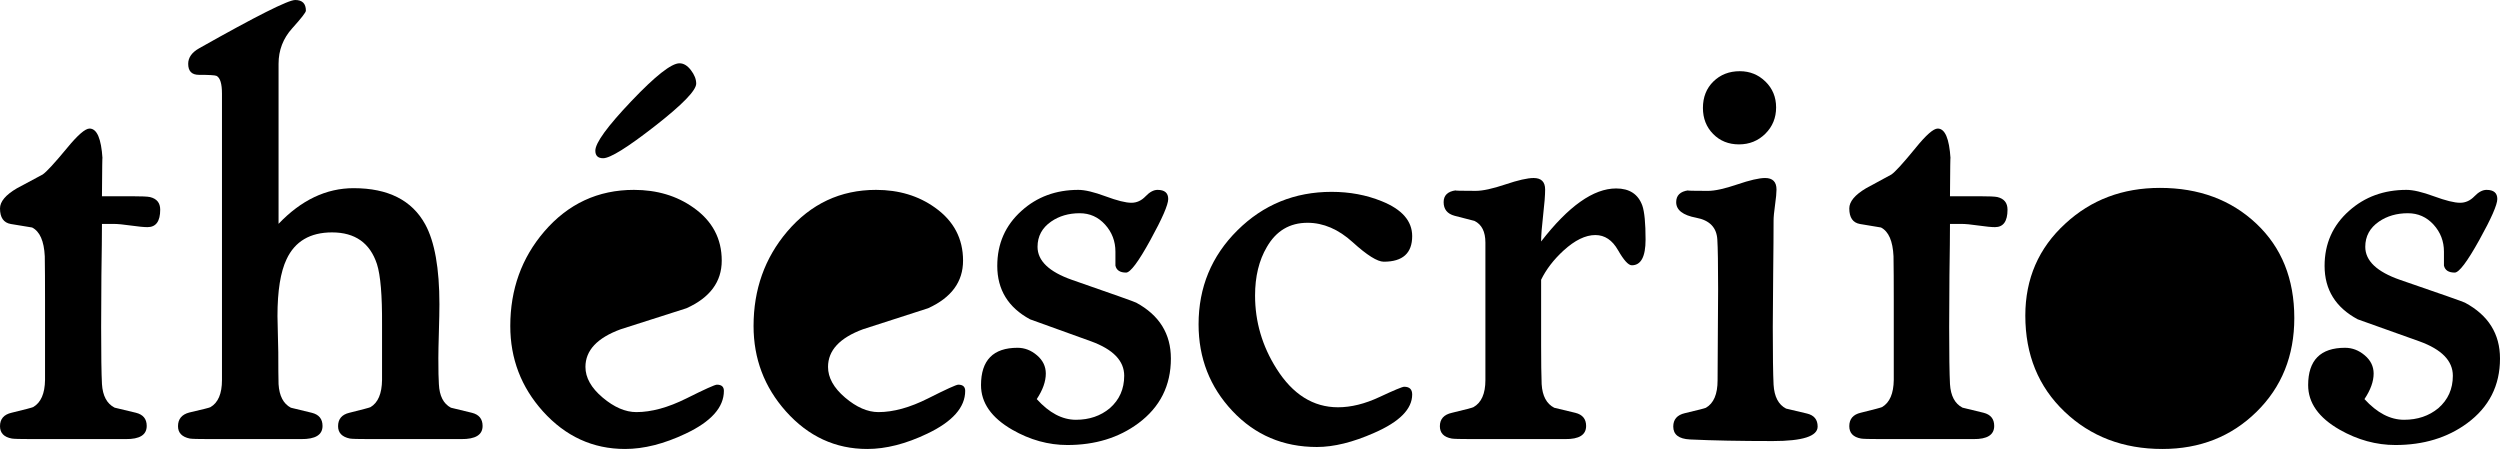
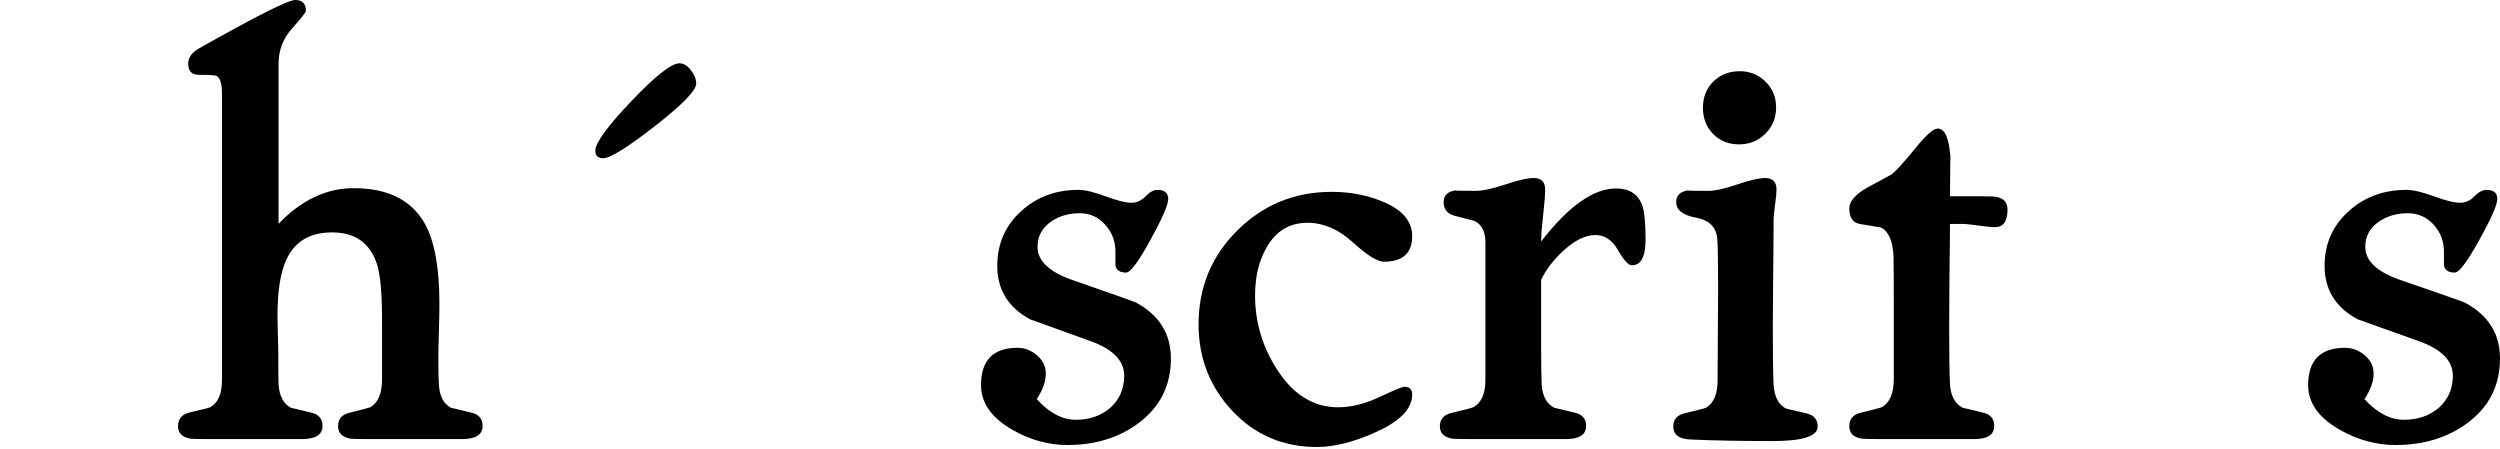
<svg xmlns="http://www.w3.org/2000/svg" overflow="hidden" xml:space="preserve" height="227" width="1264">
  <defs>
    <clipPath id="clip0">
      <rect height="227" width="1264" y="1124" x="1568" />
    </clipPath>
  </defs>
  <g transform="translate(-1568 -1124)" clip-path="url(#clip0)">
    <path fill-rule="evenodd" d="M1717.24 1124C1720.86 1124 1722.66 1125.81 1722.66 1129.42 1722.66 1130.23 1720.36 1133.19 1715.75 1138.3 1711.14 1143.4 1708.84 1149.39 1708.84 1156.26L1708.84 1237.17C1720.31 1225.15 1732.97 1219.14 1746.79 1219.14 1764.24 1219.14 1776.3 1225.24 1782.99 1237.44 1787.78 1246.2 1790.17 1259.67 1790.17 1277.83 1790.17 1280.99 1790.08 1285.64 1789.9 1291.79 1789.72 1297.93 1789.63 1302.36 1789.63 1305.07 1789.63 1311.3 1789.72 1315.68 1789.9 1318.21 1790.17 1324.18 1792.21 1328.15 1796 1330.14 1799.53 1330.95 1803.08 1331.81 1806.65 1332.72 1810.21 1333.62 1812 1335.83 1812 1339.36 1812 1343.87 1808.39 1346.09 1801.15 1346L1796.14 1346 1754.66 1346C1749.14 1346 1745.89 1345.91 1744.9 1345.73 1740.92 1344.91 1738.93 1342.83 1738.93 1339.48 1738.93 1335.87 1740.83 1333.6 1744.63 1332.7 1751.22 1331.07 1754.79 1330.12 1755.33 1329.85 1759.13 1327.59 1761.07 1323.02 1761.16 1316.14L1761.16 1288.05C1761.25 1273.4 1760.4 1263.22 1758.59 1257.52 1755.08 1246.84 1747.51 1241.5 1735.88 1241.5 1724.79 1241.5 1717.13 1246.02 1712.89 1255.06 1709.83 1261.47 1708.29 1271.05 1708.29 1283.79 1708.29 1286.05 1708.36 1289.23 1708.5 1293.34 1708.63 1297.46 1708.7 1300.37 1708.7 1302.09 1708.7 1309.86 1708.75 1315.23 1708.84 1318.21 1709.2 1324.18 1711.28 1328.15 1715.07 1330.14 1718.6 1330.95 1722.14 1331.81 1725.71 1332.72 1729.28 1333.62 1731.07 1335.83 1731.07 1339.36 1731.07 1343.87 1727.45 1346.09 1720.22 1346L1715.48 1346 1673.73 1346C1668.21 1346 1664.96 1345.91 1663.96 1345.73 1659.99 1344.91 1658 1342.83 1658 1339.49 1658 1335.87 1659.9 1333.57 1663.69 1332.57 1670.38 1331.03 1673.95 1330.13 1674.4 1329.86 1678.29 1327.6 1680.23 1323.03 1680.23 1316.16L1680.23 1171.33C1680.23 1166.36 1679.33 1163.37 1677.52 1162.38 1676.8 1162.02 1673.82 1161.84 1668.57 1161.84 1664.96 1161.84 1663.15 1159.98 1663.15 1156.28 1663.15 1153.11 1665 1150.49 1668.71 1148.41 1697.54 1132.14 1713.72 1124 1717.24 1124Z" />
    <path fill-rule="evenodd" d="M1911.55 1156C1913.64 1156 1915.57 1157.16 1917.34 1159.49 1919.11 1161.81 1920 1164.07 1920 1166.26 1920 1169.72 1913.05 1176.88 1899.14 1187.73 1885.23 1198.58 1876.5 1204 1872.95 1204 1870.32 1204 1869 1202.72 1869 1200.17 1869 1196.25 1875.07 1187.91 1887.2 1175.15 1899.34 1162.38 1907.45 1156 1911.55 1156Z" />
    <path fill-rule="evenodd" d="M2447.64 1160C2452.71 1160 2457.04 1161.75 2460.63 1165.26 2464.21 1168.76 2466 1173.11 2466 1178.3 2466 1183.57 2464.19 1188.01 2460.56 1191.61 2456.93 1195.2 2452.49 1197 2447.23 1197 2441.97 1197 2437.61 1195.25 2434.17 1191.74 2430.72 1188.24 2429 1183.85 2429 1178.57 2429 1173.11 2430.77 1168.65 2434.3 1165.19 2437.84 1161.73 2442.29 1160 2447.64 1160Z" />
-     <path fill-rule="evenodd" d="M1613.27 1189C1617 1189 1619.18 1194.03 1619.82 1204.09 1619.73 1202.48 1619.64 1208.85 1619.55 1223.22L1634.55 1223.22C1639.55 1223.22 1642.64 1223.36 1643.82 1223.63 1647.27 1224.45 1649 1226.57 1649 1230.01 1649 1235.9 1646.86 1238.84 1642.59 1238.84 1640.77 1238.84 1637.95 1238.57 1634.14 1238.03 1630.32 1237.48 1627.41 1237.21 1625.41 1237.21L1619.55 1237.21C1619.55 1242.37 1619.45 1251.07 1619.27 1263.29 1619.18 1274.7 1619.14 1283.39 1619.14 1289.36 1619.14 1303.22 1619.27 1312.81 1619.55 1318.16 1619.91 1324.13 1622.05 1328.12 1625.95 1330.11 1629.5 1330.92 1633.09 1331.78 1636.73 1332.69 1640.36 1333.59 1642.18 1335.81 1642.18 1339.34 1642.18 1343.87 1638.64 1346.09 1631.55 1346L1626.64 1346 1583.95 1346C1578.32 1346 1575 1345.91 1574 1345.73 1570 1345 1568 1342.92 1568 1339.47 1568 1335.85 1569.95 1333.58 1573.86 1332.68 1580.59 1331.05 1584.23 1330.09 1584.77 1329.82 1588.68 1327.56 1590.68 1322.98 1590.77 1316.09L1590.77 1275.45C1590.77 1266.48 1590.73 1259.18 1590.64 1253.57 1590.27 1245.86 1588.14 1241.02 1584.23 1239.02 1580.68 1238.48 1577.09 1237.89 1573.45 1237.25 1569.82 1236.62 1568 1233.99 1568 1229.37 1568 1225.93 1570.86 1222.53 1576.59 1219.18 1580.86 1216.91 1585.18 1214.6 1589.55 1212.24 1591.45 1210.98 1595.59 1206.49 1601.95 1198.79 1607.32 1192.26 1611.09 1189 1613.27 1189Z" />
    <path fill-rule="evenodd" d="M2547.71 1189C2551.39 1189 2553.55 1194.03 2554.18 1204.09 2554.09 1202.48 2554 1208.85 2553.91 1223.22L2568.72 1223.22C2573.66 1223.22 2576.71 1223.36 2577.88 1223.63 2581.29 1224.45 2583 1226.57 2583 1230.01 2583 1235.9 2580.89 1238.84 2576.67 1238.84 2574.87 1238.84 2572.09 1238.57 2568.32 1238.03 2564.55 1237.48 2561.68 1237.21 2559.7 1237.21L2553.91 1237.21C2553.91 1242.37 2553.82 1251.07 2553.64 1263.29 2553.55 1274.7 2553.5 1283.39 2553.5 1289.36 2553.5 1303.22 2553.64 1312.81 2553.91 1318.16 2554.27 1324.13 2556.38 1328.12 2560.24 1330.11 2563.74 1330.92 2567.29 1331.78 2570.88 1332.69 2574.47 1333.59 2576.27 1335.81 2576.27 1339.34 2576.27 1343.87 2572.76 1346.09 2565.76 1346L2560.91 1346 2518.76 1346C2513.19 1346 2509.91 1345.91 2508.93 1345.73 2504.97 1345 2503 1342.92 2503 1339.47 2503 1335.85 2504.93 1333.58 2508.79 1332.68 2515.44 1331.05 2519.03 1330.09 2519.57 1329.82 2523.43 1327.56 2525.4 1322.98 2525.49 1316.09L2525.49 1275.45C2525.49 1266.48 2525.45 1259.18 2525.36 1253.57 2525 1245.86 2522.89 1241.02 2519.03 1239.02 2515.52 1238.48 2511.98 1237.89 2508.39 1237.25 2504.8 1236.62 2503 1233.99 2503 1229.37 2503 1225.93 2505.83 1222.53 2511.48 1219.18 2515.7 1216.91 2519.97 1214.6 2524.28 1212.24 2526.16 1210.98 2530.25 1206.49 2536.54 1198.79 2541.83 1192.26 2545.56 1189 2547.71 1189Z" />
    <path fill-rule="evenodd" d="M2343.4 1214C2347.28 1214 2349.22 1215.94 2349.22 1219.82 2349.22 1222.71 2348.88 1227.06 2348.2 1232.89 2347.53 1238.71 2347.19 1243.11 2347.19 1246.09 2361.02 1228.22 2373.66 1219.28 2385.13 1219.28 2391.86 1219.28 2396.27 1222.17 2398.36 1227.94 2399.45 1231.1 2400 1236.83 2400 1245.14 2400 1253.8 2397.68 1258.13 2393.04 1258.13 2391.31 1258.13 2388.99 1255.58 2386.08 1250.49 2383.17 1245.39 2379.35 1242.84 2374.62 1242.84 2369.61 1242.84 2364.25 1245.45 2358.51 1250.69 2353.51 1255.29 2349.74 1260.21 2347.19 1265.44L2347.19 1298.75C2347.19 1307.05 2347.28 1313.55 2347.46 1318.24 2347.82 1324.2 2349.94 1328.17 2353.82 1330.16 2357.34 1330.97 2360.91 1331.83 2364.52 1332.73 2368.13 1333.63 2369.94 1335.84 2369.94 1339.36 2369.94 1343.88 2366.4 1346.09 2359.34 1346L2354.44 1346 2311.9 1346C2306.28 1346 2302.98 1345.91 2301.98 1345.73 2297.99 1345 2296 1342.93 2296 1339.49 2296 1335.88 2298.02 1333.62 2302.07 1332.72 2308.87 1331.09 2312.5 1330.14 2312.95 1329.87 2317 1327.61 2319.02 1323.05 2319.02 1316.18L2319.02 1246.65C2319.02 1241.14 2317.17 1237.48 2313.47 1235.68 2310.13 1234.77 2306.79 1233.92 2303.45 1233.1 2299.75 1232.11 2297.9 1229.81 2297.9 1226.19 2297.9 1222.76 2299.97 1220.77 2304.13 1220.23 2303.04 1220.41 2306.38 1220.5 2314.15 1220.5 2317.67 1220.5 2322.65 1219.42 2329.11 1217.25 2335.56 1215.08 2340.33 1214 2343.4 1214Z" />
    <path fill-rule="evenodd" d="M2460.45 1214C2464.28 1214 2466.2 1215.95 2466.2 1219.84 2466.2 1221.55 2465.95 1224.16 2465.46 1227.64 2464.97 1231.12 2464.72 1233.77 2464.72 1235.58 2464.72 1241.55 2464.66 1250.53 2464.52 1262.52 2464.39 1274.51 2464.32 1283.49 2464.32 1289.46 2464.32 1303.57 2464.46 1313.25 2464.72 1318.5 2465.08 1324.56 2467.18 1328.59 2471.03 1330.58 2474.52 1331.39 2478.05 1332.23 2481.63 1333.09 2485.21 1333.95 2487 1336.14 2487 1339.67 2487 1344.56 2479.44 1347 2464.32 1347 2447.86 1347 2433.91 1346.73 2422.45 1346.19 2416.82 1345.91 2414 1343.74 2414 1339.67 2414 1336.05 2415.97 1333.79 2419.9 1332.89 2426.44 1331.35 2429.97 1330.44 2430.51 1330.17 2434.44 1327.91 2436.41 1323.3 2436.41 1316.33 2436.41 1311.17 2436.45 1303.48 2436.54 1293.26 2436.63 1283.03 2436.68 1275.34 2436.68 1270.19 2436.68 1257.61 2436.54 1249.24 2436.28 1245.08 2435.92 1239.02 2432.36 1235.35 2425.61 1234.09 2418.85 1232.82 2415.48 1230.2 2415.48 1226.21 2415.48 1222.78 2417.53 1220.79 2421.63 1220.24 2420.56 1220.42 2423.86 1220.51 2431.54 1220.51 2435.02 1220.51 2439.95 1219.43 2446.33 1217.26 2452.71 1215.09 2457.41 1214 2460.45 1214Z" />
-     <path fill-rule="evenodd" d="M2660.07 1219C2679.77 1219 2696.02 1225.03 2708.81 1237.08 2721.6 1249.13 2728 1265.04 2728 1284.8 2728 1303.92 2721.63 1319.73 2708.88 1332.24 2696.14 1344.75 2680.27 1351 2661.29 1351 2641.49 1351 2624.99 1344.7 2611.8 1332.1 2598.6 1319.51 2592 1303.33 2592 1283.57 2592 1264.9 2598.73 1249.41 2612.2 1237.08 2625.22 1225.03 2641.17 1219 2660.07 1219Z" />
    <path fill-rule="evenodd" d="M2113.21 1220C2116.54 1220 2121.12 1221.09 2126.97 1223.26 2132.81 1225.43 2137.17 1226.52 2140.05 1226.52 2142.74 1226.52 2145.12 1225.43 2147.19 1223.26 2149.26 1221.09 2151.28 1220 2153.26 1220 2156.85 1220 2158.65 1221.54 2158.65 1224.62 2158.65 1227.51 2155.64 1234.44 2149.62 1245.39 2143.6 1256.35 2139.51 1261.82 2137.35 1261.82 2134.29 1261.82 2132.49 1260.65 2131.96 1258.29 2131.96 1258.29 2131.96 1255.94 2131.96 1251.23 2131.96 1245.98 2130.22 1241.43 2126.76 1237.58 2123.3 1233.74 2119.01 1231.81 2113.89 1231.81 2108.31 1231.81 2103.51 1233.22 2099.46 1236.02 2094.88 1239.19 2092.58 1243.45 2092.58 1248.79 2092.58 1255.85 2098.38 1261.42 2109.98 1265.49 2130.83 1272.73 2141.66 1276.58 2142.47 1277.03 2154.16 1283.37 2160 1292.78 2160 1305.28 2160 1318.95 2154.52 1329.85 2143.55 1338 2133.66 1345.33 2121.71 1349 2107.69 1349 2098.07 1349 2088.76 1346.42 2079.78 1341.26 2069.26 1335.19 2064 1327.68 2064 1318.72 2064 1306.14 2070.16 1299.84 2082.47 1299.84 2086.07 1299.84 2089.35 1301.11 2092.31 1303.65 2095.28 1306.18 2096.76 1309.26 2096.76 1312.88 2096.76 1316.86 2095.24 1321.16 2092.18 1325.78 2098.47 1332.75 2105.08 1336.24 2112 1336.24 2118.74 1336.24 2124.45 1334.29 2129.12 1330.4 2133.98 1326.14 2136.4 1320.67 2136.4 1313.97 2136.4 1306.45 2130.83 1300.66 2119.69 1296.59 2109.44 1292.87 2099.15 1289.16 2088.81 1285.45 2077.75 1279.48 2072.22 1270.47 2072.22 1258.43 2072.22 1247.2 2076.31 1237.92 2084.49 1230.59 2092.31 1223.53 2101.89 1220 2113.21 1220Z" />
    <path fill-rule="evenodd" d="M2784.73 1220C2788.09 1220 2792.72 1221.09 2798.62 1223.26 2804.53 1225.43 2808.93 1226.52 2811.84 1226.52 2814.56 1226.52 2816.97 1225.43 2819.06 1223.26 2821.15 1221.09 2823.19 1220 2825.19 1220 2828.82 1220 2830.64 1221.54 2830.64 1224.62 2830.64 1227.51 2827.6 1234.44 2821.51 1245.39 2815.42 1256.35 2811.29 1261.82 2809.11 1261.82 2806.02 1261.82 2804.21 1260.65 2803.66 1258.29 2803.66 1258.29 2803.66 1255.94 2803.66 1251.23 2803.66 1245.98 2801.91 1241.43 2798.42 1237.58 2794.92 1233.74 2790.58 1231.81 2785.41 1231.81 2779.78 1231.81 2774.92 1233.22 2770.83 1236.02 2766.2 1239.19 2763.88 1243.45 2763.88 1248.79 2763.88 1255.85 2769.74 1261.42 2781.46 1265.49 2802.53 1272.73 2813.47 1276.58 2814.29 1277.03 2826.1 1283.37 2832 1292.78 2832 1305.28 2832 1318.95 2826.46 1329.85 2815.38 1338 2805.39 1345.33 2793.31 1349 2779.14 1349 2769.42 1349 2760.02 1346.42 2750.94 1341.26 2740.31 1335.19 2735 1327.68 2735 1318.72 2735 1306.14 2741.22 1299.84 2753.66 1299.84 2757.3 1299.84 2760.61 1301.11 2763.61 1303.65 2766.61 1306.18 2768.11 1309.26 2768.11 1312.88 2768.11 1316.86 2766.56 1321.16 2763.47 1325.78 2769.83 1332.75 2776.51 1336.24 2783.5 1336.24 2790.31 1336.24 2796.08 1334.29 2800.8 1330.4 2805.71 1326.14 2808.16 1320.67 2808.16 1313.97 2808.16 1306.45 2802.53 1300.66 2791.27 1296.59 2780.91 1292.87 2770.51 1289.16 2760.07 1285.45 2748.9 1279.48 2743.31 1270.47 2743.31 1258.43 2743.31 1247.2 2747.44 1237.92 2755.71 1230.59 2763.61 1223.53 2773.28 1220 2784.73 1220Z" />
-     <path fill-rule="evenodd" d="M1888.51 1220C1900.13 1220 1910.17 1222.99 1918.61 1228.98 1928.14 1235.69 1932.91 1244.62 1932.91 1255.78 1932.91 1266.48 1926.96 1274.5 1915.07 1279.85 1903.99 1283.39 1892.92 1286.93 1881.84 1290.47 1869.94 1294.82 1864 1301.17 1864 1309.51 1864 1314.95 1866.9 1320.12 1872.71 1325.02 1878.52 1329.91 1884.2 1332.36 1889.74 1332.36 1897.36 1332.36 1905.81 1330.05 1915.07 1325.43 1924.33 1320.8 1929.46 1318.49 1930.46 1318.49 1932.82 1318.49 1934 1319.53 1934 1321.62 1934 1329.96 1927.55 1337.17 1914.66 1343.25 1903.77 1348.42 1893.55 1351 1884.02 1351 1867.77 1351 1853.92 1344.65 1842.48 1331.95 1831.49 1319.71 1826 1305.34 1826 1288.83 1826 1270.33 1831.72 1254.42 1843.16 1241.08 1855.24 1227.03 1870.35 1220 1888.51 1220Z" />
-     <path fill-rule="evenodd" d="M2010.93 1220C2022.45 1220 2032.39 1222.99 2040.75 1228.98 2050.2 1235.69 2054.92 1244.62 2054.92 1255.78 2054.92 1266.48 2049.03 1274.5 2037.24 1279.85 2026.27 1283.39 2015.3 1286.93 2004.32 1290.47 1992.54 1294.82 1986.65 1301.17 1986.65 1309.51 1986.65 1314.95 1989.52 1320.12 1995.28 1325.02 2001.04 1329.91 2006.66 1332.36 2012.15 1332.36 2019.7 1332.36 2028.07 1330.05 2037.24 1325.43 2046.42 1320.8 2051.5 1318.49 2052.49 1318.49 2054.83 1318.49 2056 1319.53 2056 1321.62 2056 1329.96 2049.61 1337.17 2036.84 1343.25 2026.05 1348.42 2015.93 1351 2006.48 1351 1990.38 1351 1976.66 1344.65 1965.33 1331.95 1954.44 1319.71 1949 1305.34 1949 1288.83 1949 1270.33 1954.67 1254.42 1966 1241.08 1977.97 1227.03 1992.94 1220 2010.93 1220Z" />
    <path fill-rule="evenodd" d="M2241.26 1221C2250.38 1221 2258.81 1222.57 2266.57 1225.72 2276.86 1229.85 2282 1235.74 2282 1243.38 2282 1252 2277.22 1256.32 2267.65 1256.32 2264.41 1256.32 2259.17 1253.04 2251.95 1246.48 2244.74 1239.92 2237.11 1236.64 2229.08 1236.64 2220.06 1236.64 2213.2 1240.73 2208.51 1248.9 2204.54 1255.64 2202.56 1263.82 2202.56 1273.44 2202.56 1286.65 2206.17 1298.96 2213.38 1310.37 2221.59 1323.4 2231.97 1329.92 2244.51 1329.92 2251.1 1329.92 2258.09 1328.19 2265.49 1324.73 2272.89 1321.27 2277.04 1319.54 2277.94 1319.54 2280.65 1319.54 2282 1320.84 2282 1323.45 2282 1330.81 2275.59 1337.28 2262.78 1342.86 2252.05 1347.62 2242.39 1350 2233.82 1350 2216.77 1350 2202.53 1343.93 2191.12 1331.8 2179.71 1319.67 2174 1305.07 2174 1287.99 2174 1269.3 2180.54 1253.46 2193.62 1240.48 2206.71 1227.49 2222.59 1221 2241.26 1221Z" />
  </g>
</svg>